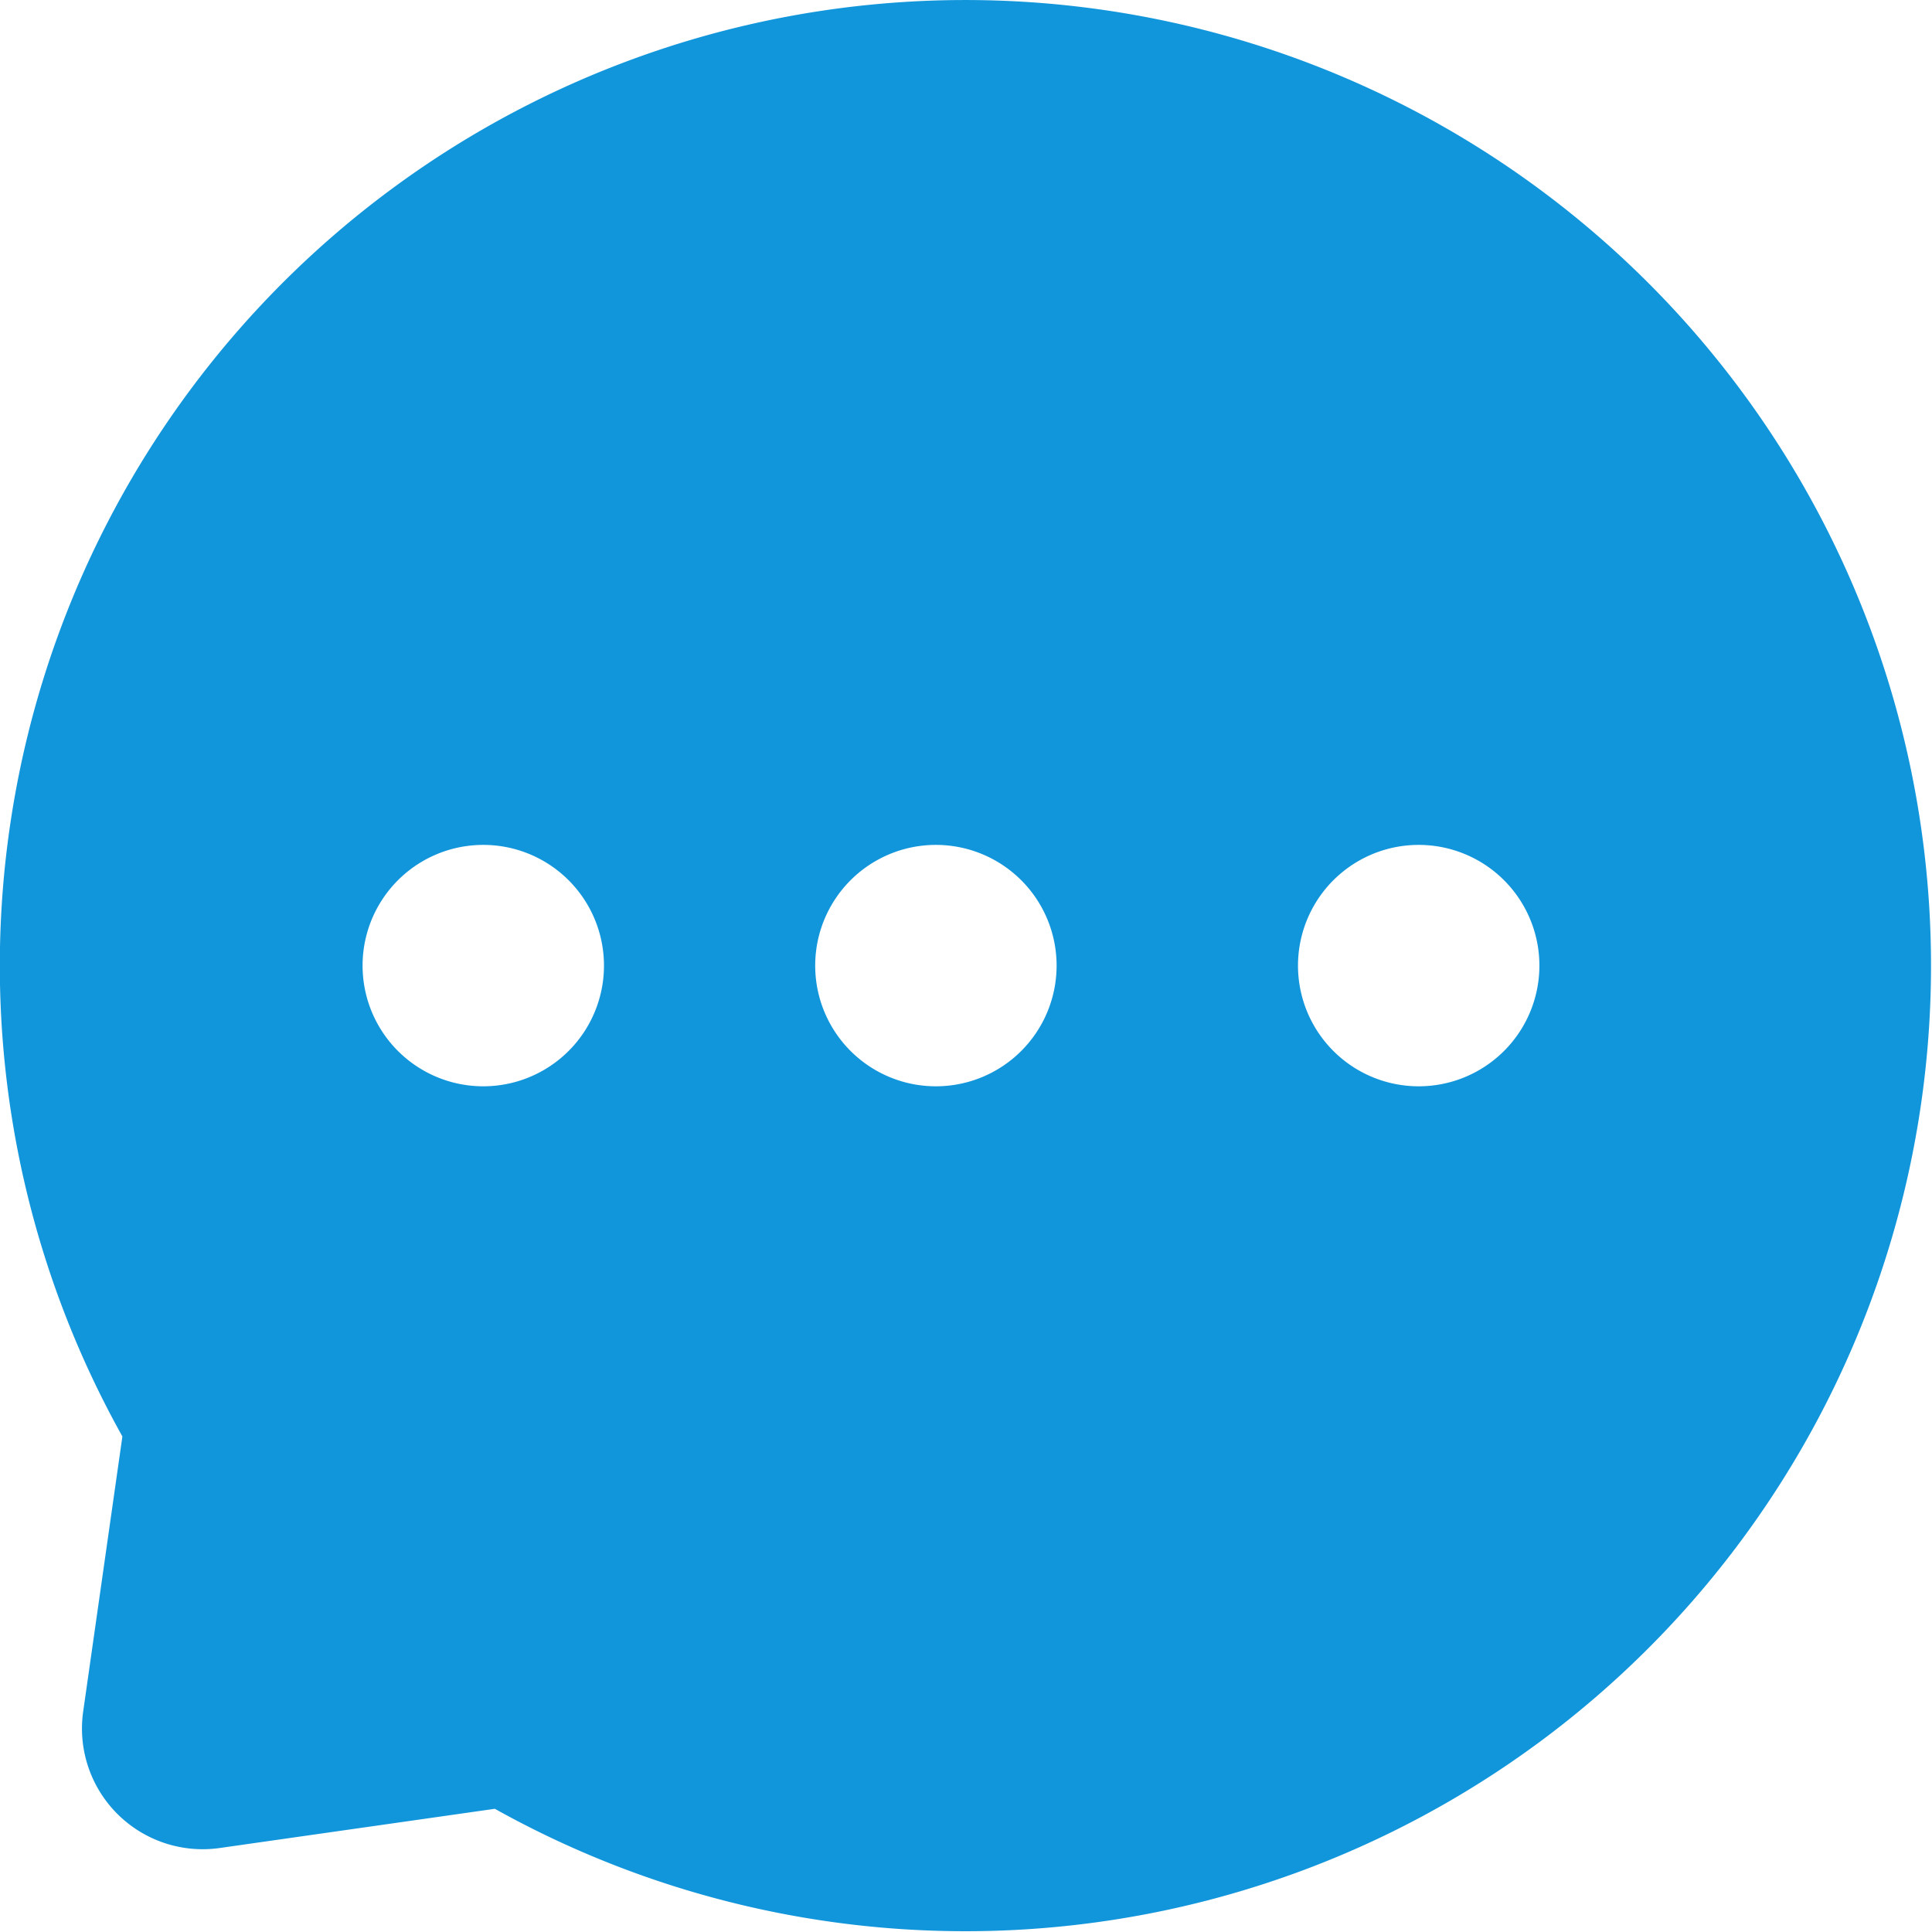
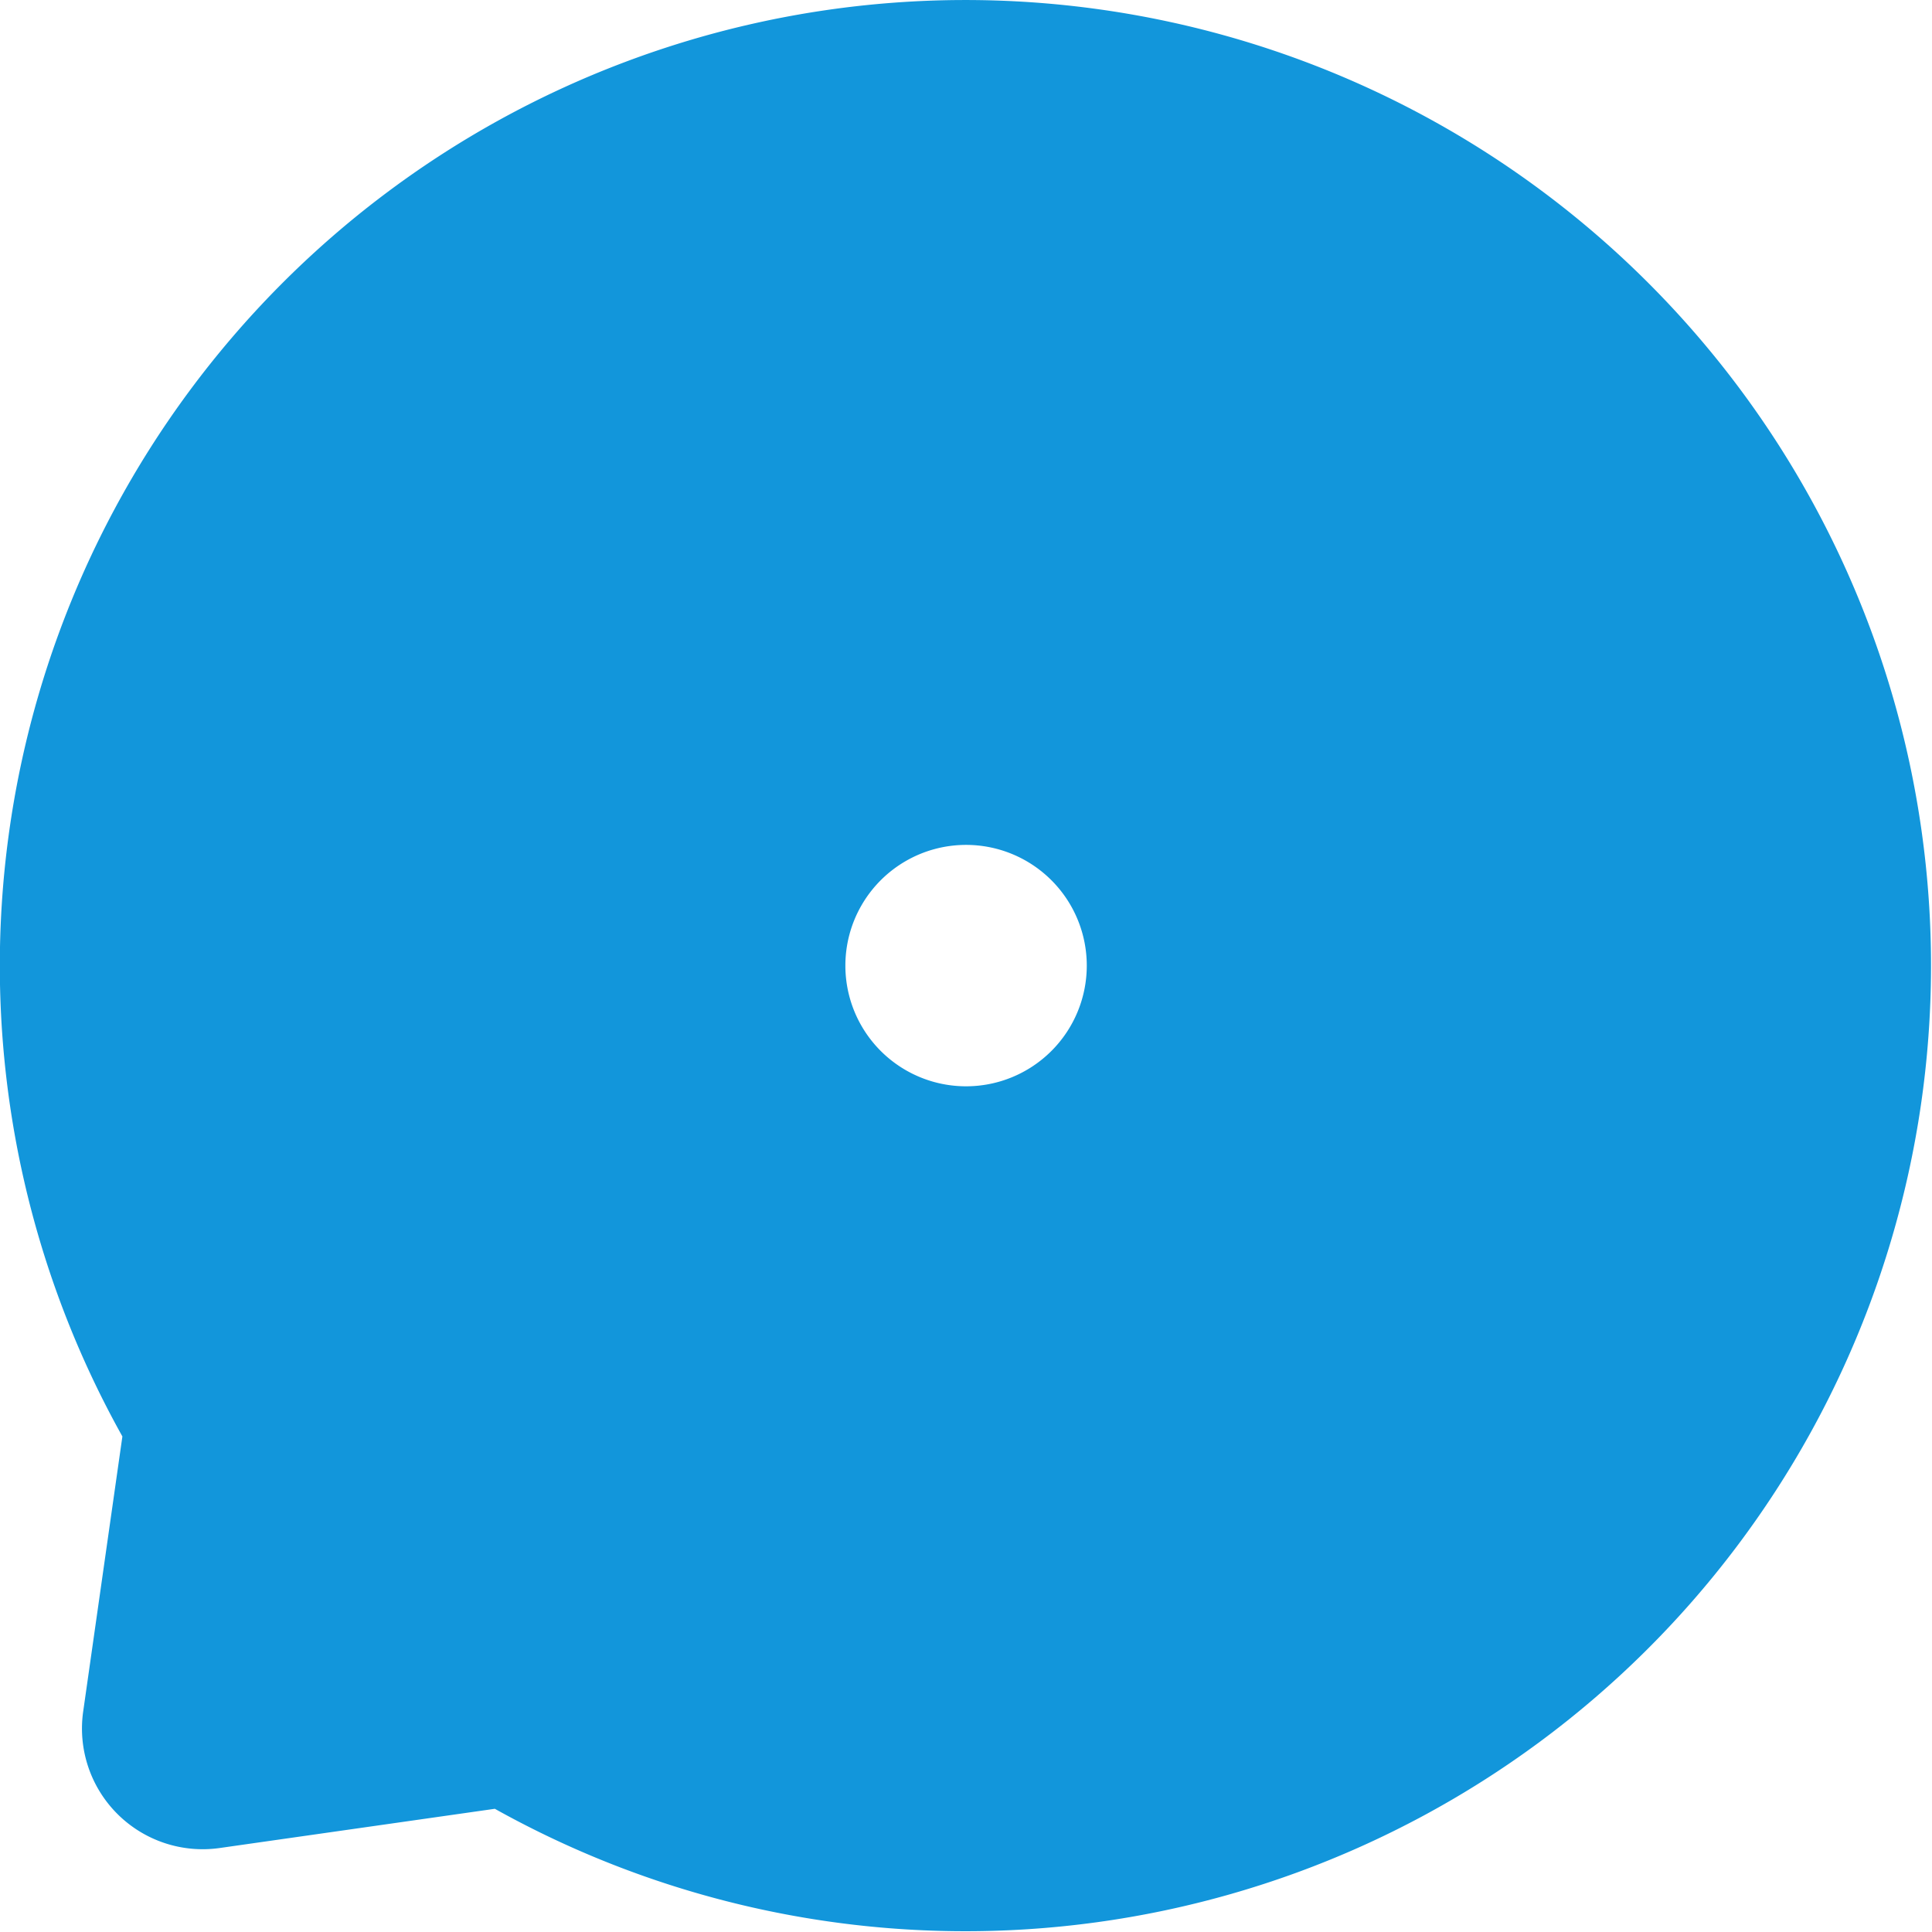
<svg xmlns="http://www.w3.org/2000/svg" t="1583229254986" class="icon" viewBox="0 0 1024 1024" version="1.1" p-id="3126" width="200" height="200">
  <defs>
    <style type="text/css" />
  </defs>
-   <path d="M262.228 958.707l-145.86 20.791a63.974 63.974 0 0 1-72.29-72.29l20.791-145.86A511.788 511.788 0 1 1 262.291 958.707zM255.894 575.762a63.974 63.974 0 1 0 0-127.947 63.974 63.974 0 0 0 0 127.947z m239.901 0a63.974 63.974 0 1 0 0-127.947 63.974 63.974 0 0 0 0 127.947z m255.894 0a63.974 63.974 0 1 0 0-127.947 63.974 63.974 0 0 0 0 127.947z" p-id="3127" fill="#1296db" />
+   <path d="M262.228 958.707l-145.86 20.791a63.974 63.974 0 0 1-72.29-72.29l20.791-145.86A511.788 511.788 0 1 1 262.291 958.707zM255.894 575.762a63.974 63.974 0 1 0 0-127.947 63.974 63.974 0 0 0 0 127.947z a63.974 63.974 0 1 0 0-127.947 63.974 63.974 0 0 0 0 127.947z m255.894 0a63.974 63.974 0 1 0 0-127.947 63.974 63.974 0 0 0 0 127.947z" p-id="3127" fill="#1296db" />
</svg>